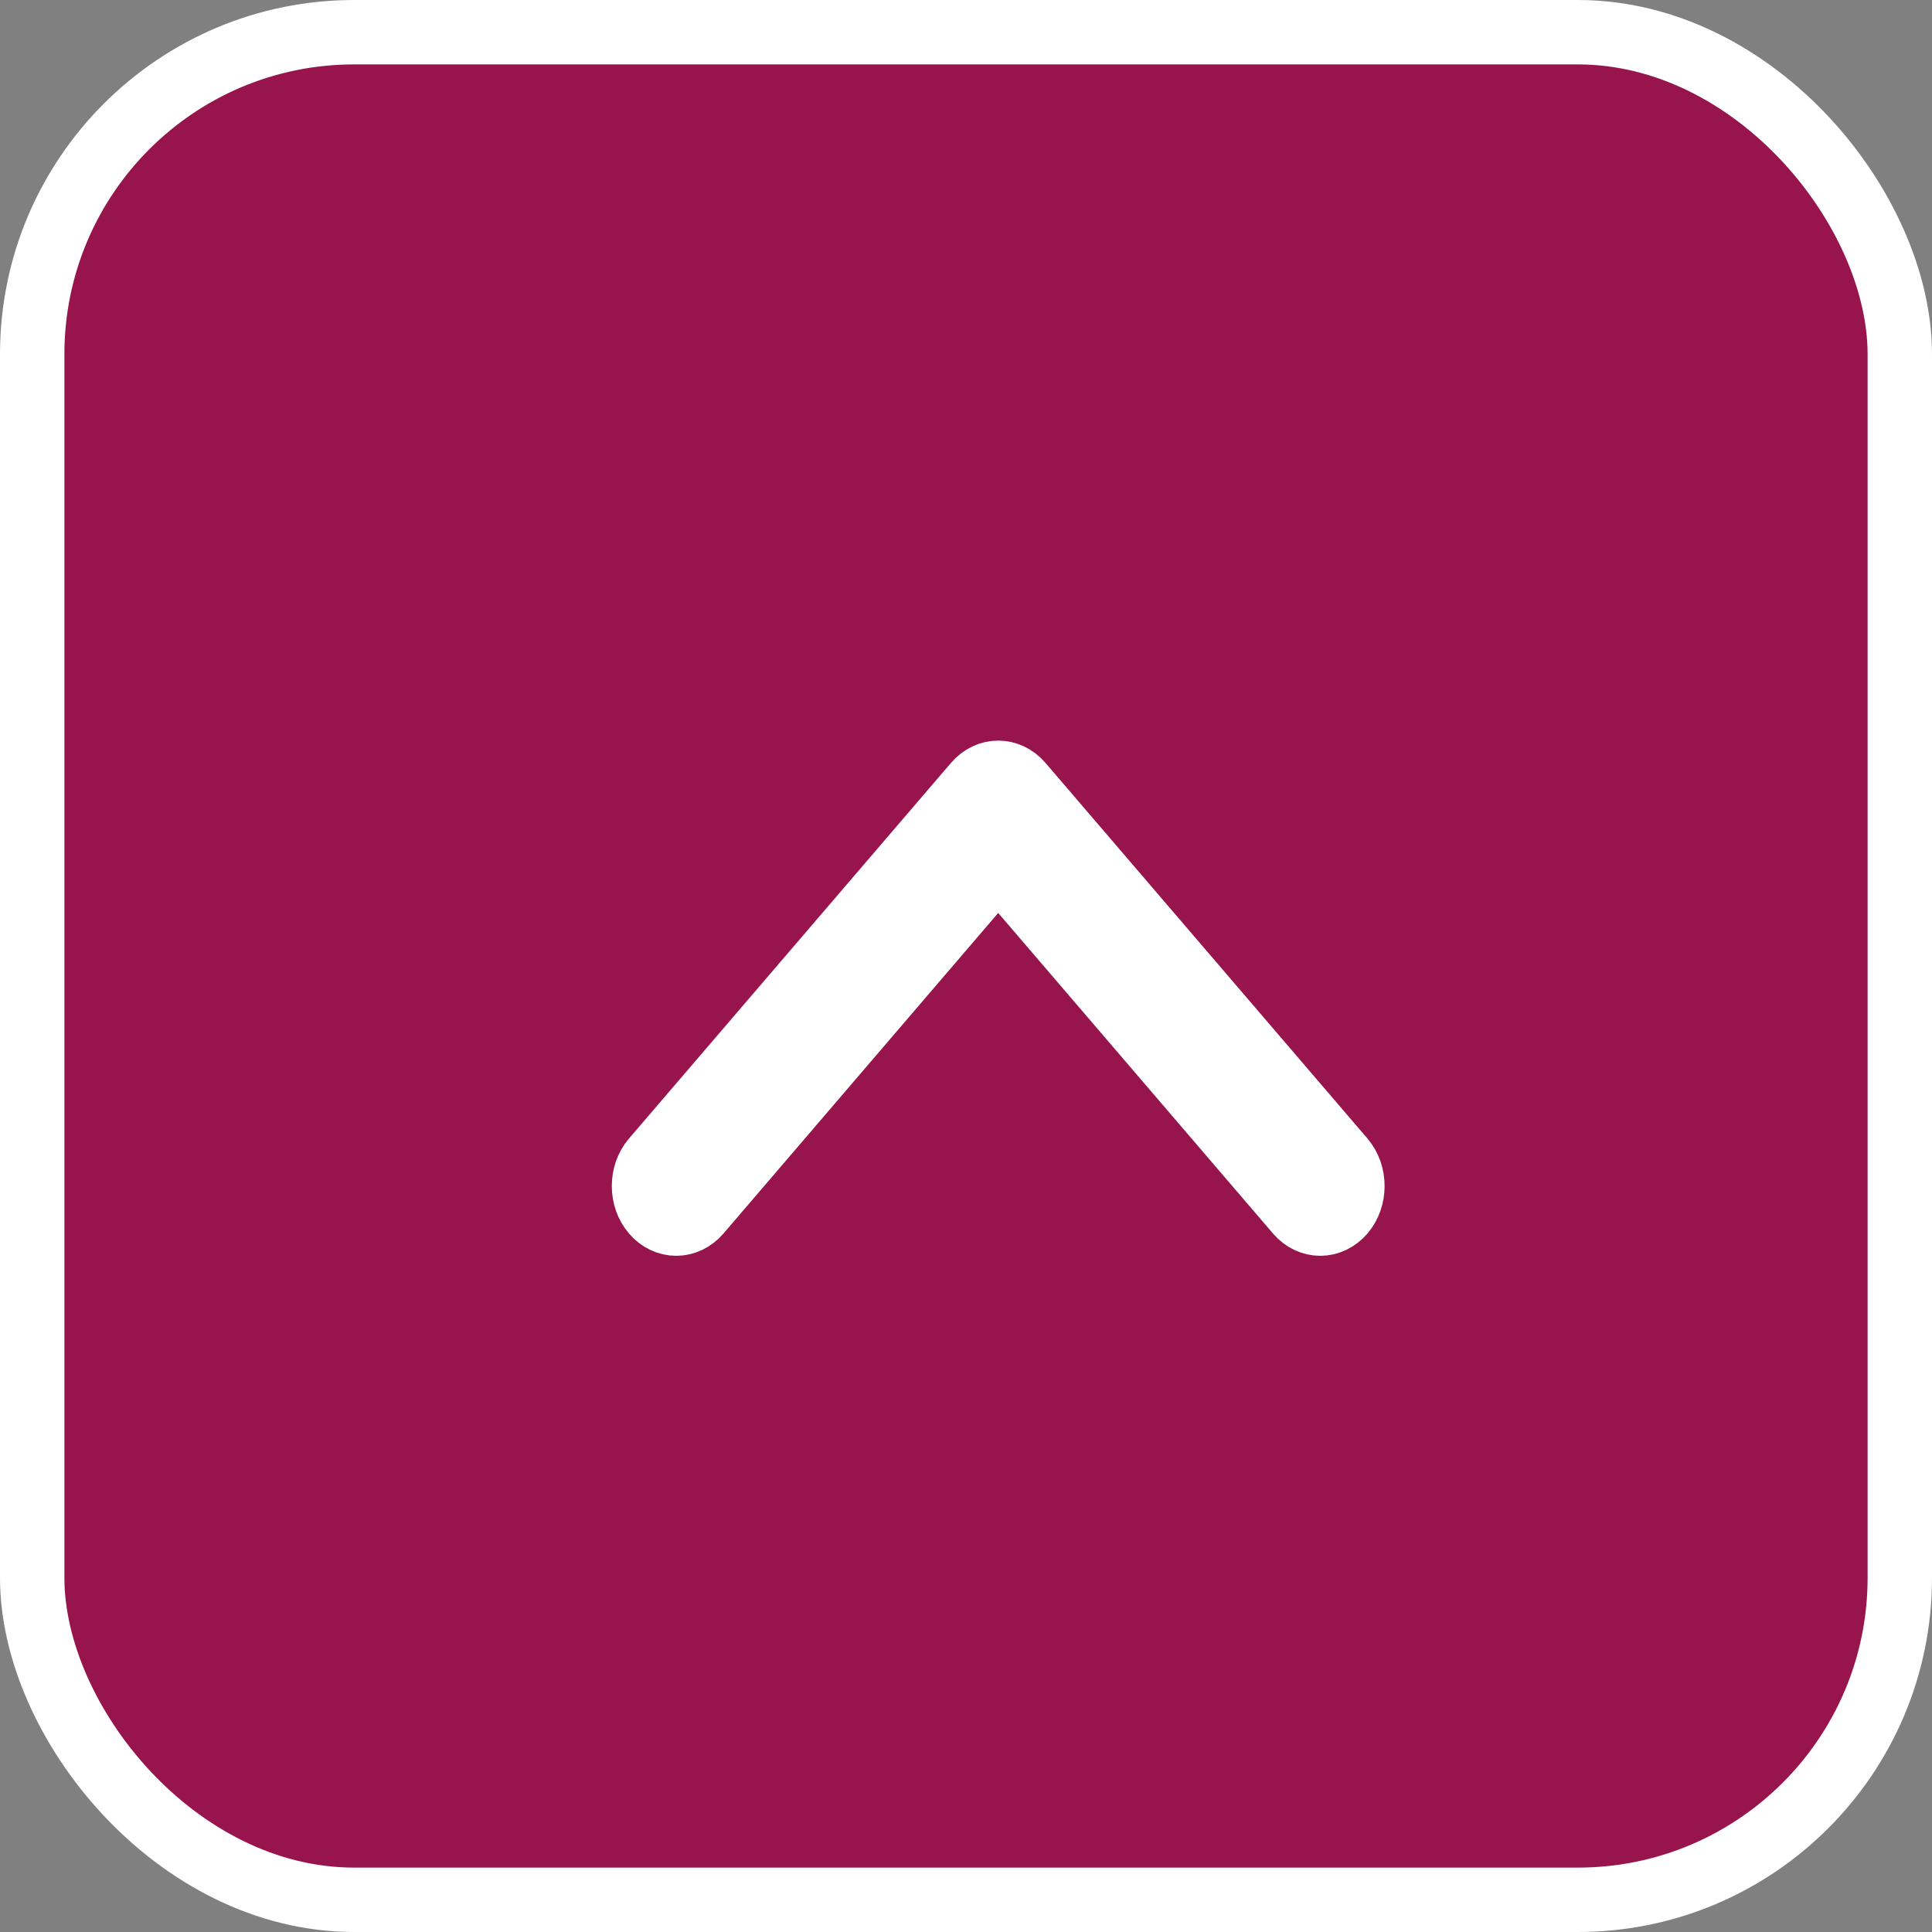
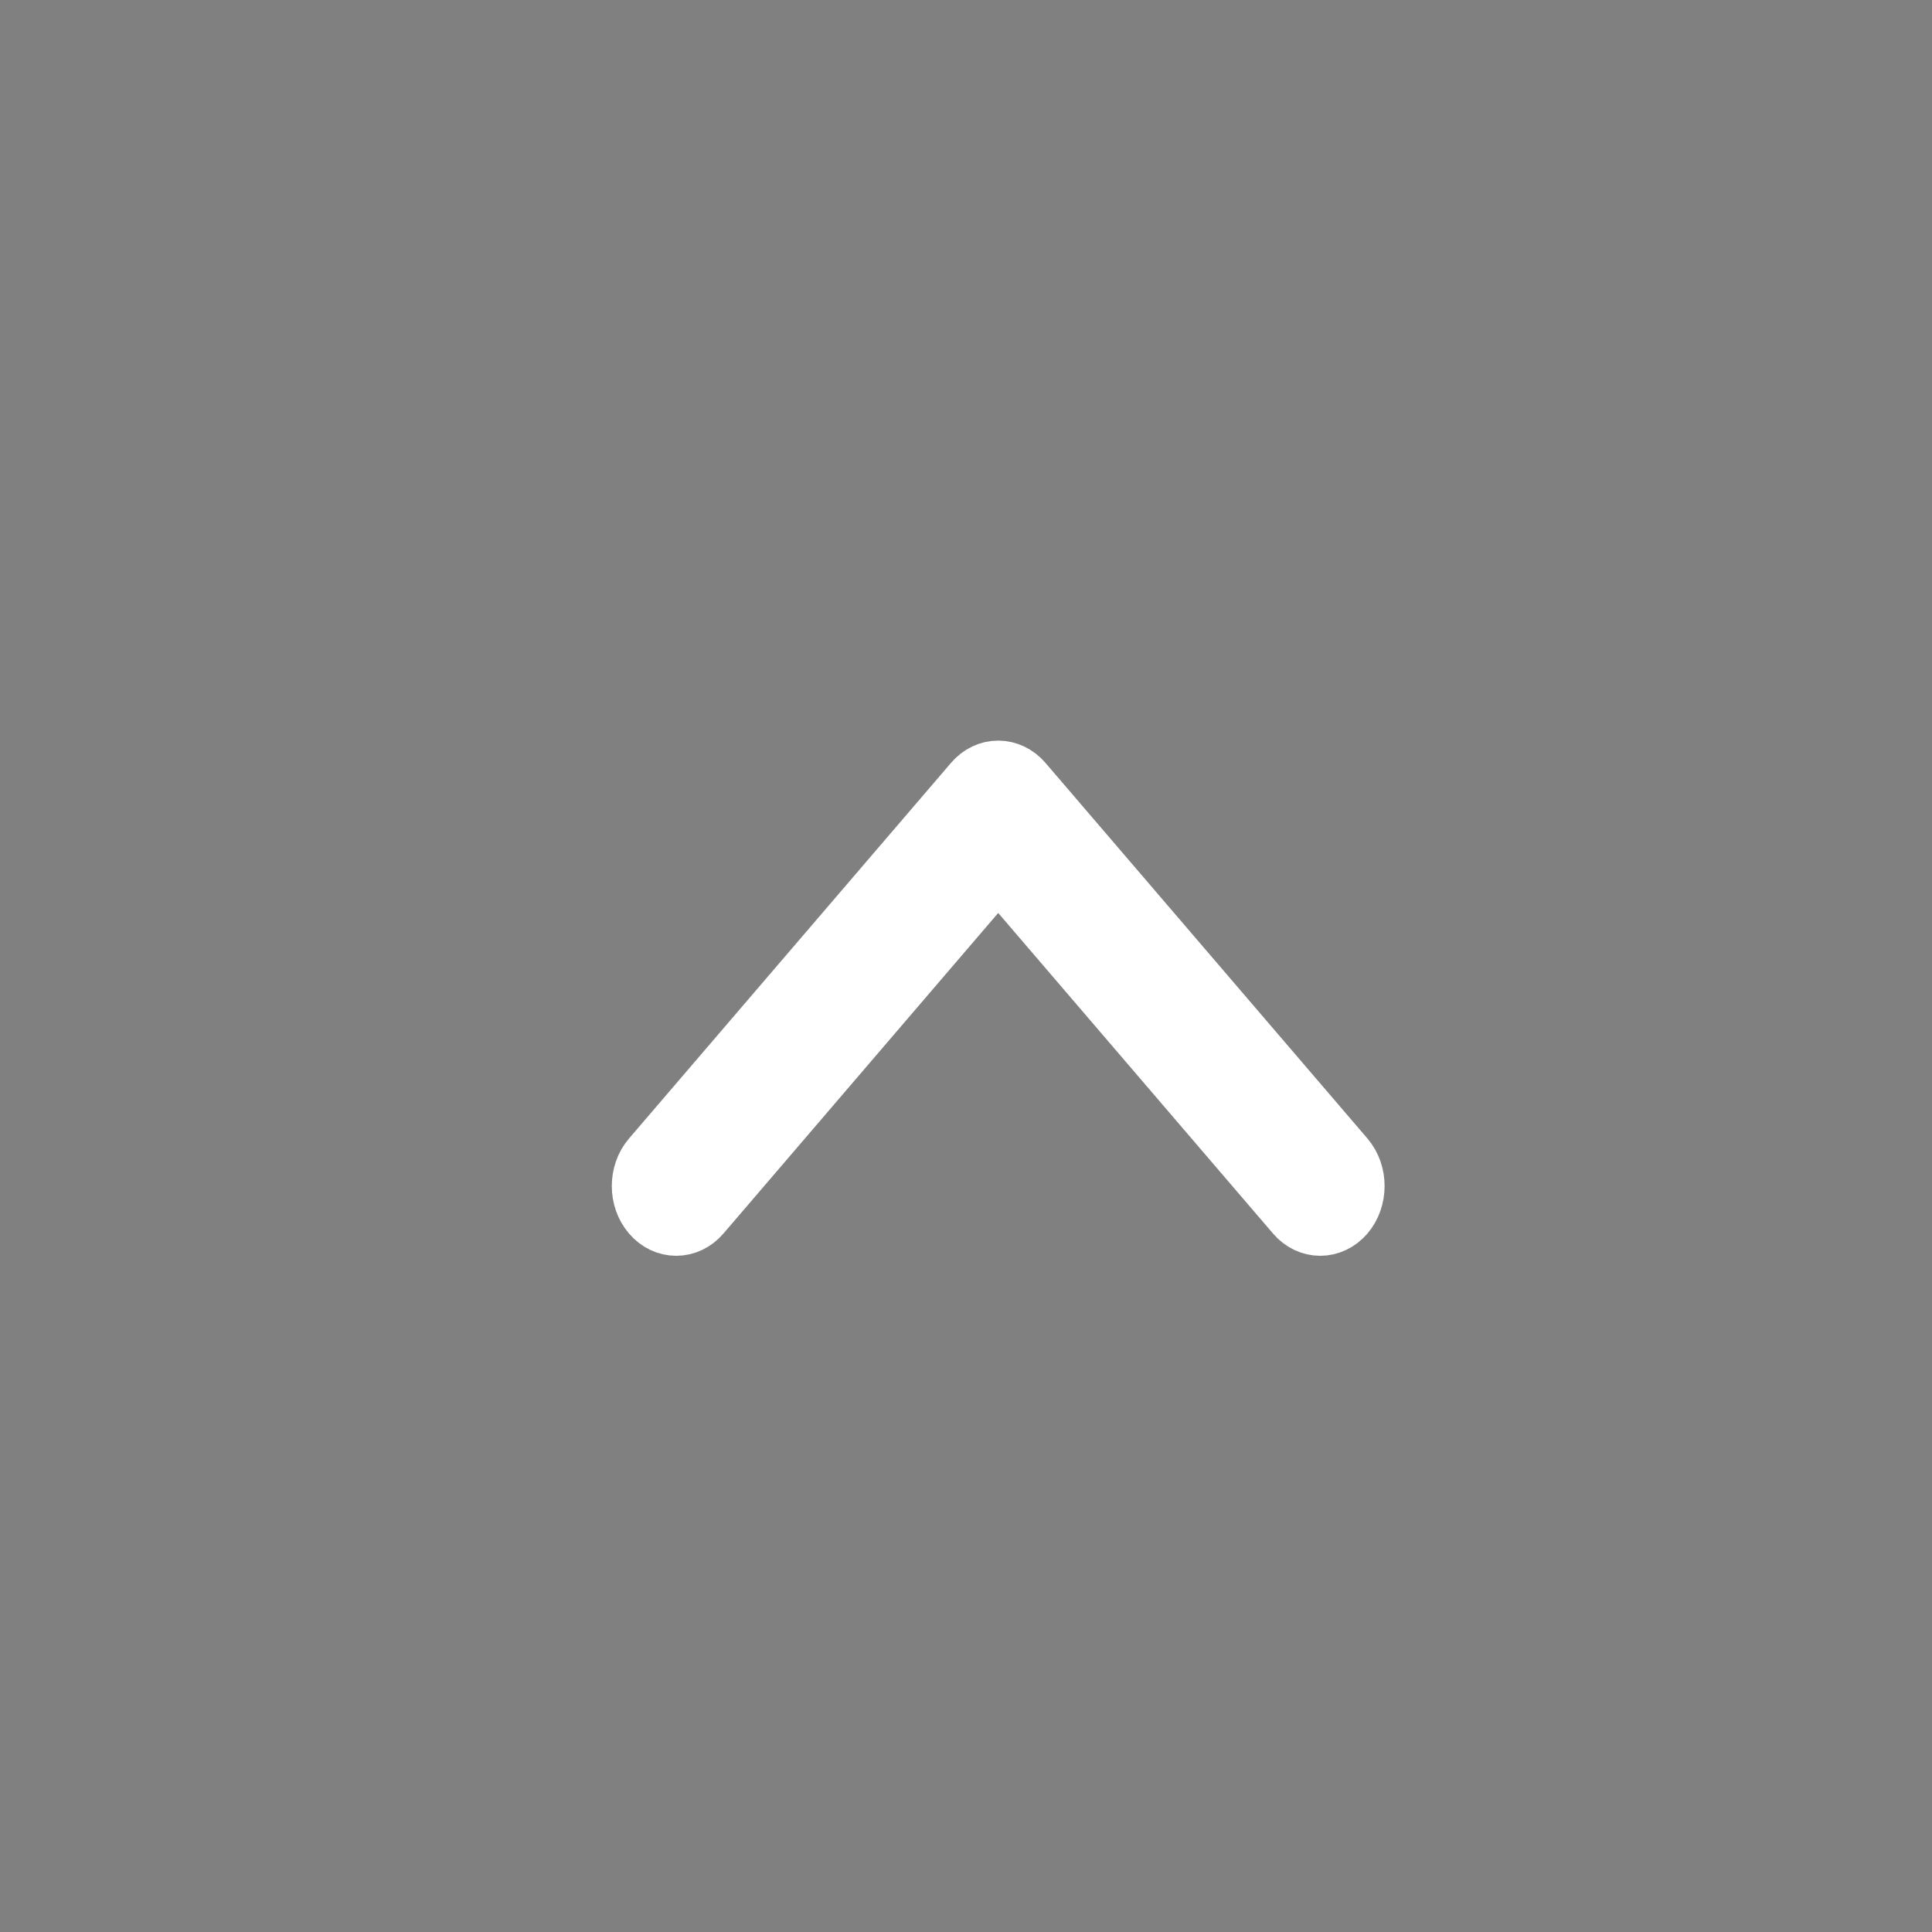
<svg xmlns="http://www.w3.org/2000/svg" width="30px" height="30px" viewBox="0 0 30 30" version="1.1">
  <rect x="0" y="0" width="30" height="30" fill="#808080" stroke="none" />
  <title>CCA5C6FF-4C28-434D-92E7-DEF48214BE80</title>
  <g id="Lifestage-and-Goals-" stroke="none" stroke-width="1" fill="none" fill-rule="evenodd">
    <g id="Vacation-Goal" transform="translate(-318, -542)" stroke="#FFFFFF">
      <g id="up_arrow" transform="translate(318, 542)">
-         <rect id="Rectangle" fill="#97144D" x="0.5" y="0.5" width="29" height="29" rx="5" />
        <path d="M18.417,21 C18.267,21 18.118,20.951 18.004,20.854 L12.171,15.854 C11.943,15.658 11.943,15.342 12.171,15.147 L18.004,10.147 C18.232,9.951 18.601,9.951 18.829,10.147 C19.057,10.342 19.057,10.658 18.829,10.854 L13.408,15.5 L18.829,20.147 C19.057,20.342 19.057,20.658 18.829,20.854 C18.715,20.951 18.566,21 18.417,21" fill="#FFFFFF" fill-rule="nonzero" transform="translate(15.5, 15.5) scale(1, -1) rotate(-90) translate(-15.5, -15.5) " />
      </g>
    </g>
  </g>
</svg>